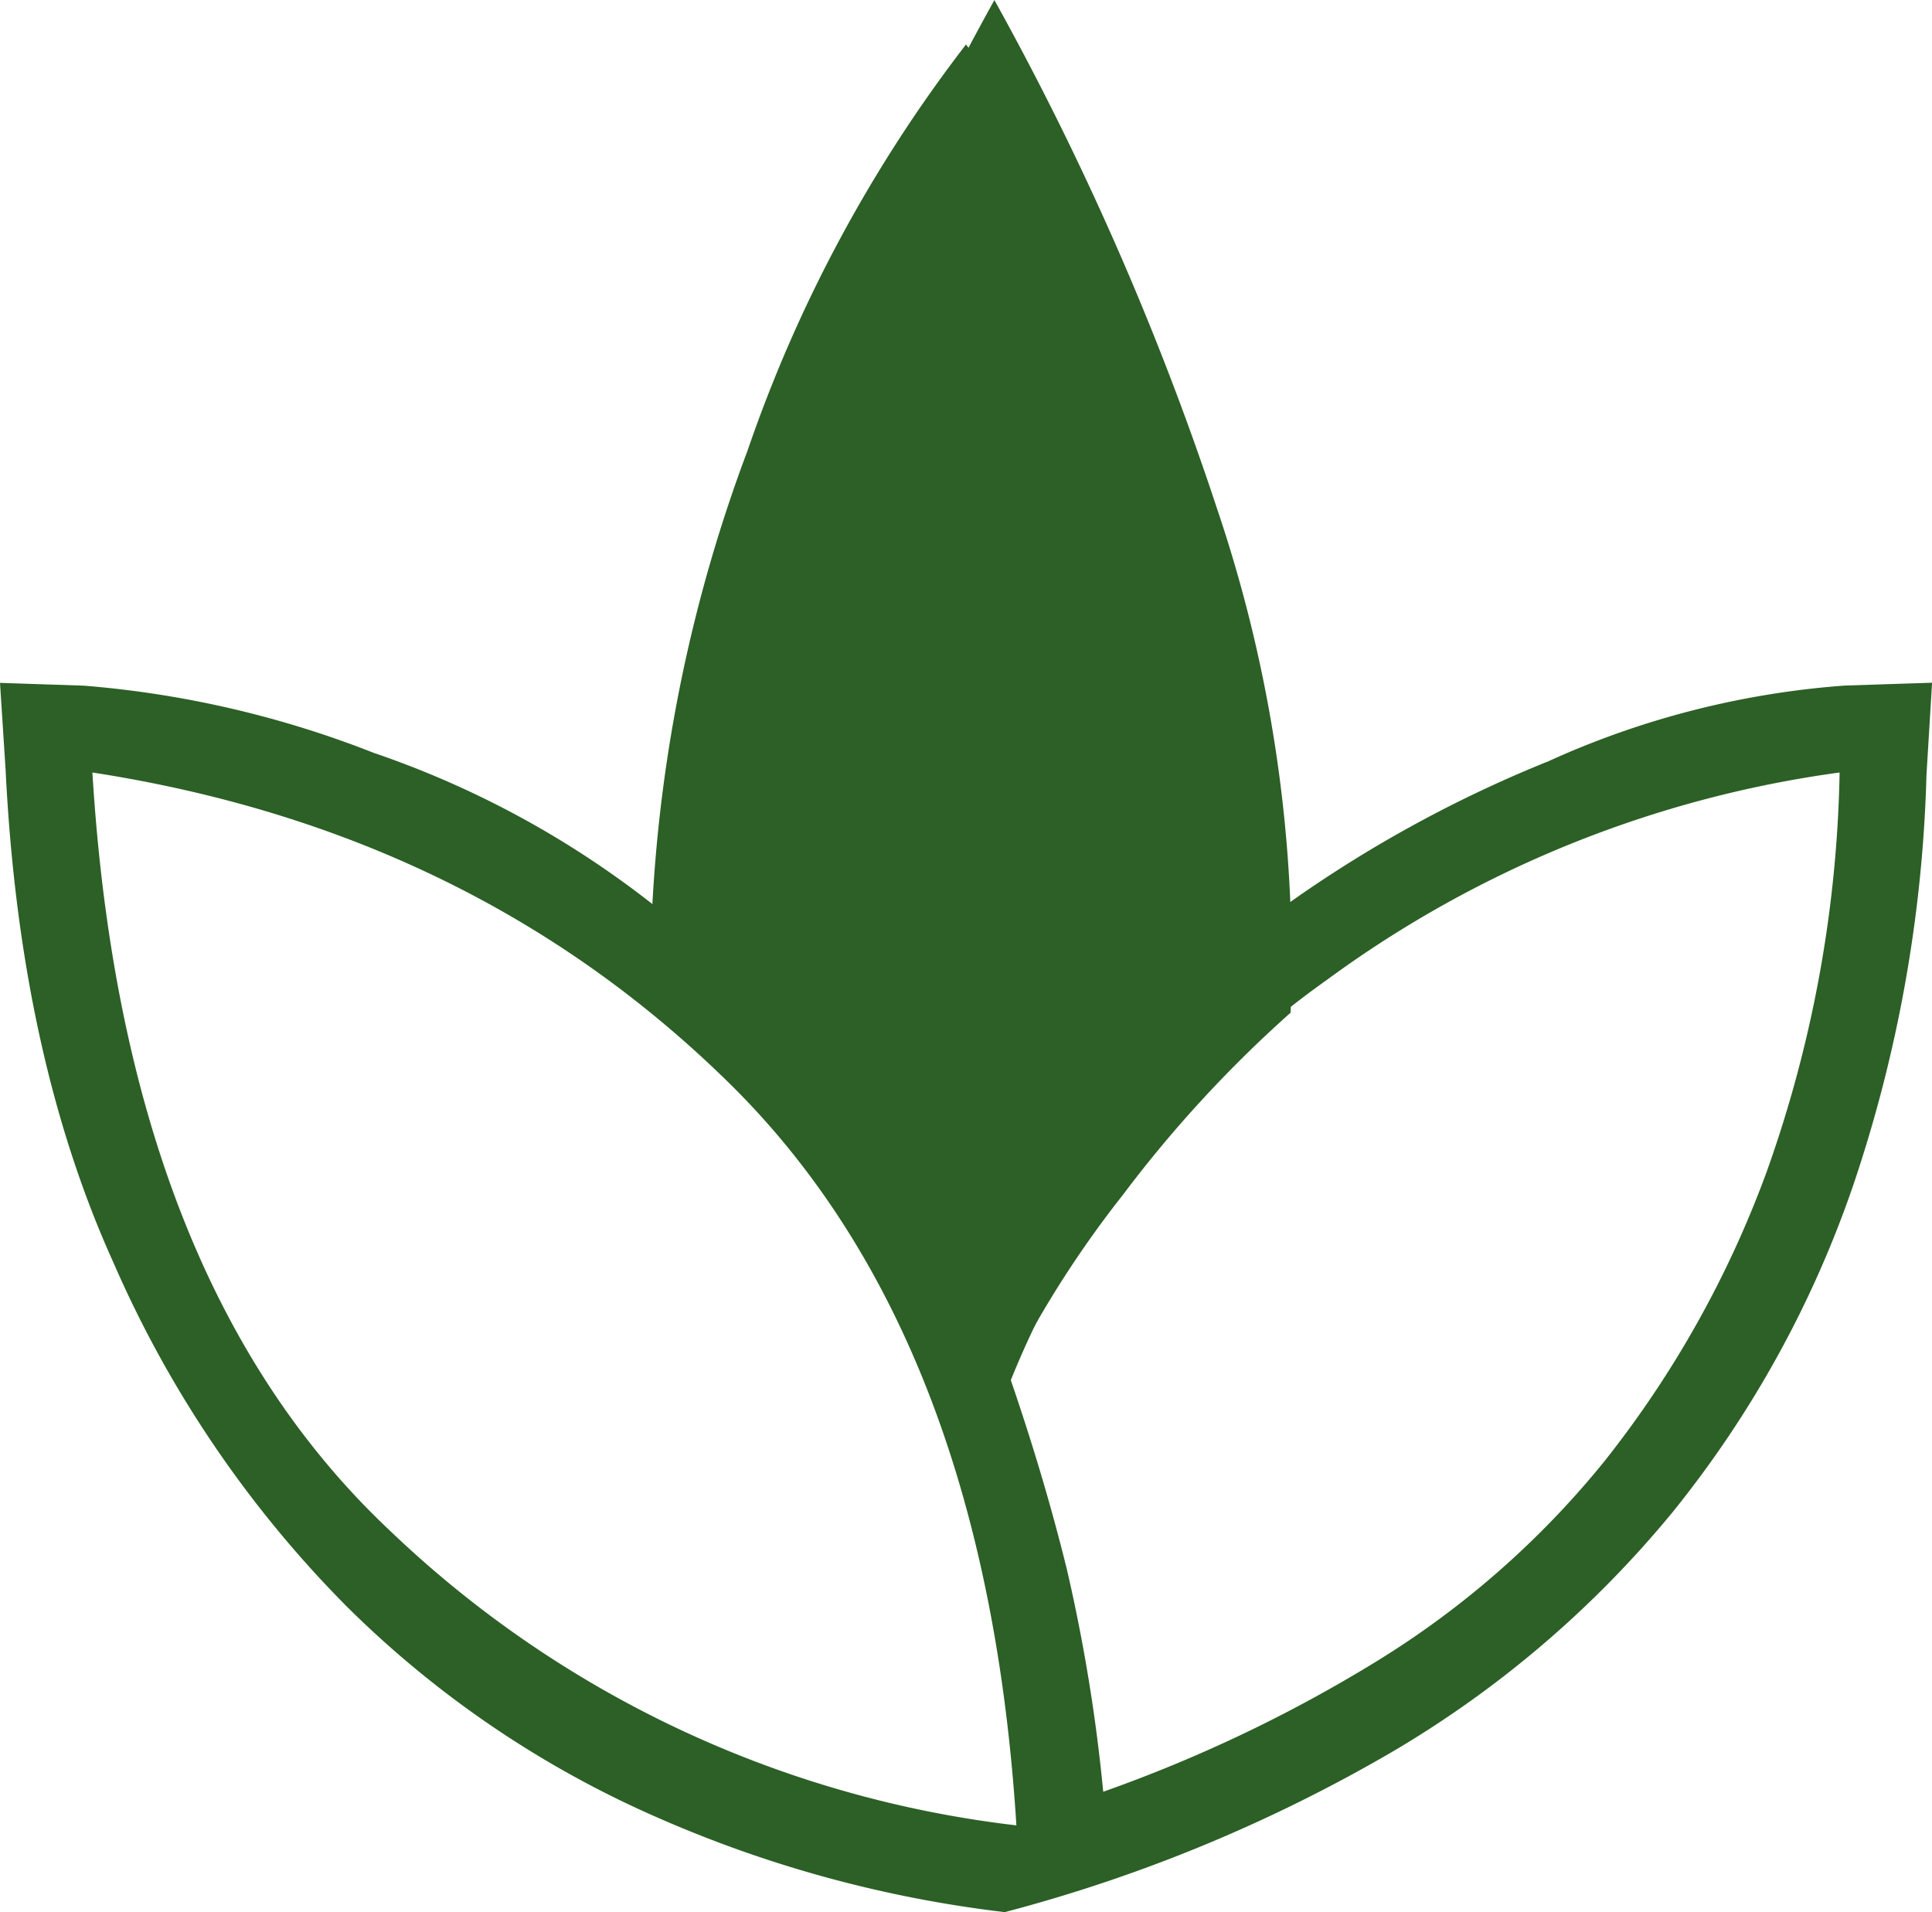
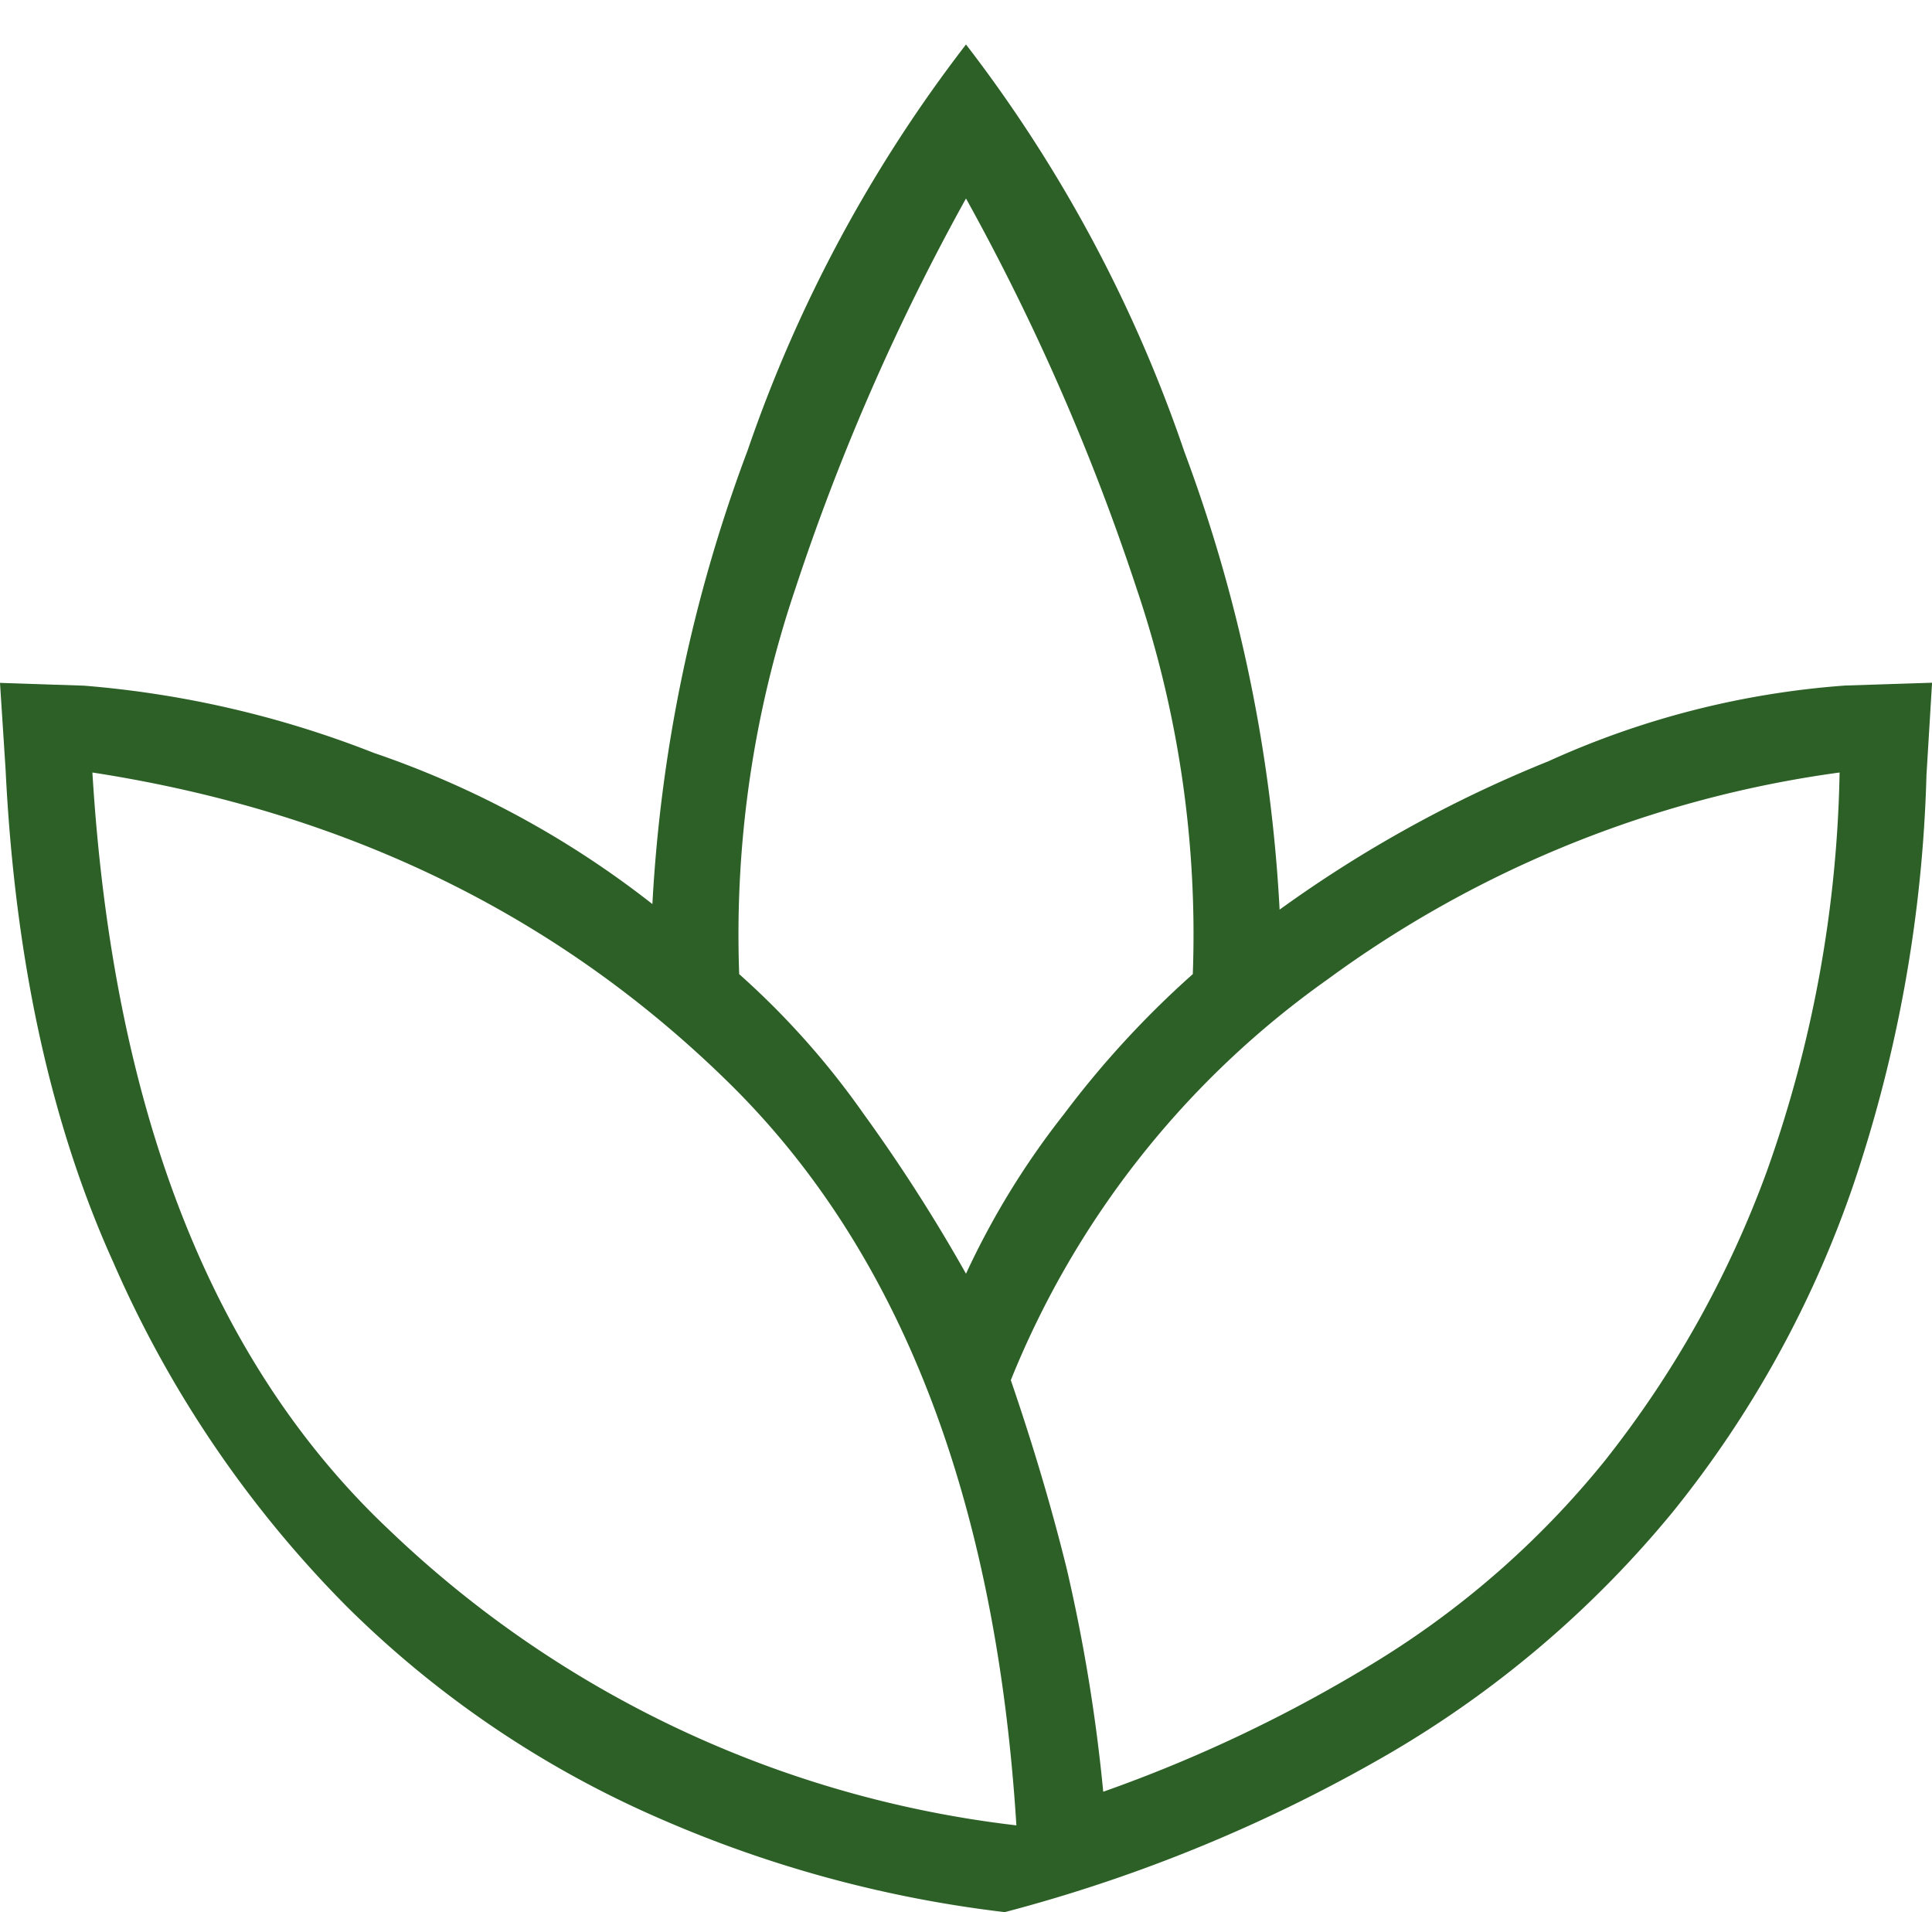
<svg xmlns="http://www.w3.org/2000/svg" id="lotus" width="97" height="96" viewBox="0 0 97 96">
  <path id="spa_FILL0_wght200_GRAD0_opsz48" d="M57.218,102.317a61.047,61.047,0,0,1-17.362-4.709A51.256,51.256,0,0,1,24.182,86.993,56.5,56.5,0,0,1,12.443,69.7Q7.734,59.3,7.031,44.96L6.75,40.6l4.217.141a50.844,50.844,0,0,1,14.55,3.374,47.456,47.456,0,0,1,13.988,7.591,76.257,76.257,0,0,1,4.78-22.774A71.188,71.188,0,0,1,55.25,8.55,71,71,0,0,1,66.215,29a77.23,77.23,0,0,1,4.78,22.985,63.562,63.562,0,0,1,13.5-7.451,43.588,43.588,0,0,1,14.9-3.8l4.358-.141-.281,4.639a70.112,70.112,0,0,1-3.655,20.525,53.917,53.917,0,0,1-9.067,16.448,52.937,52.937,0,0,1-14.269,12.16,77.883,77.883,0,0,1-19.259,7.943Zm.562-4.358q-1.546-24.6-14.409-37.254T11.389,45.1q1.546,25.445,14.9,38.027A54.636,54.636,0,0,0,57.78,97.959ZM55.25,70.264a40.279,40.279,0,0,1,4.92-8.013,47.9,47.9,0,0,1,6.467-7.029,54.2,54.2,0,0,0-2.812-19.33A113.817,113.817,0,0,0,55.25,16.282a113.817,113.817,0,0,0-8.575,19.611,54.2,54.2,0,0,0-2.812,19.33,40.579,40.579,0,0,1,6.256,7.029A83.413,83.413,0,0,1,55.25,70.264Zm6.888,26.007a72.055,72.055,0,0,0,13.707-6.537A45.024,45.024,0,0,0,87.3,79.683a52.264,52.264,0,0,0,8.154-14.55A62.854,62.854,0,0,0,99.111,45.1,56.287,56.287,0,0,0,73.385,55.5,45.47,45.47,0,0,0,57.5,75.607q1.687,4.92,2.812,9.489a85.512,85.512,0,0,1,1.828,11.176ZM55.25,70.264ZM62.138,96.272ZM57.78,97.959ZM57.5,75.607ZM57.218,102.317Z" transform="translate(-6.75 -6.317)" fill="#2c6026" />
-   <path id="spa_FILL0_wght200_GRAD0_opsz48-2" data-name="spa_FILL0_wght200_GRAD0_opsz48" d="M58.744,86.759A52.587,52.587,0,0,1,65.168,76.3a62.538,62.538,0,0,1,8.443-9.177A70.766,70.766,0,0,0,69.94,41.885a148.594,148.594,0,0,0-11.2-25.6,148.594,148.594,0,0,0-11.2,25.6,70.766,70.766,0,0,0-3.671,25.236A52.979,52.979,0,0,1,52.045,76.3,108.9,108.9,0,0,1,58.744,86.759ZM58.744,86.759Z" transform="translate(-8.814 -16.282)" fill="#2c6026" />
</svg>